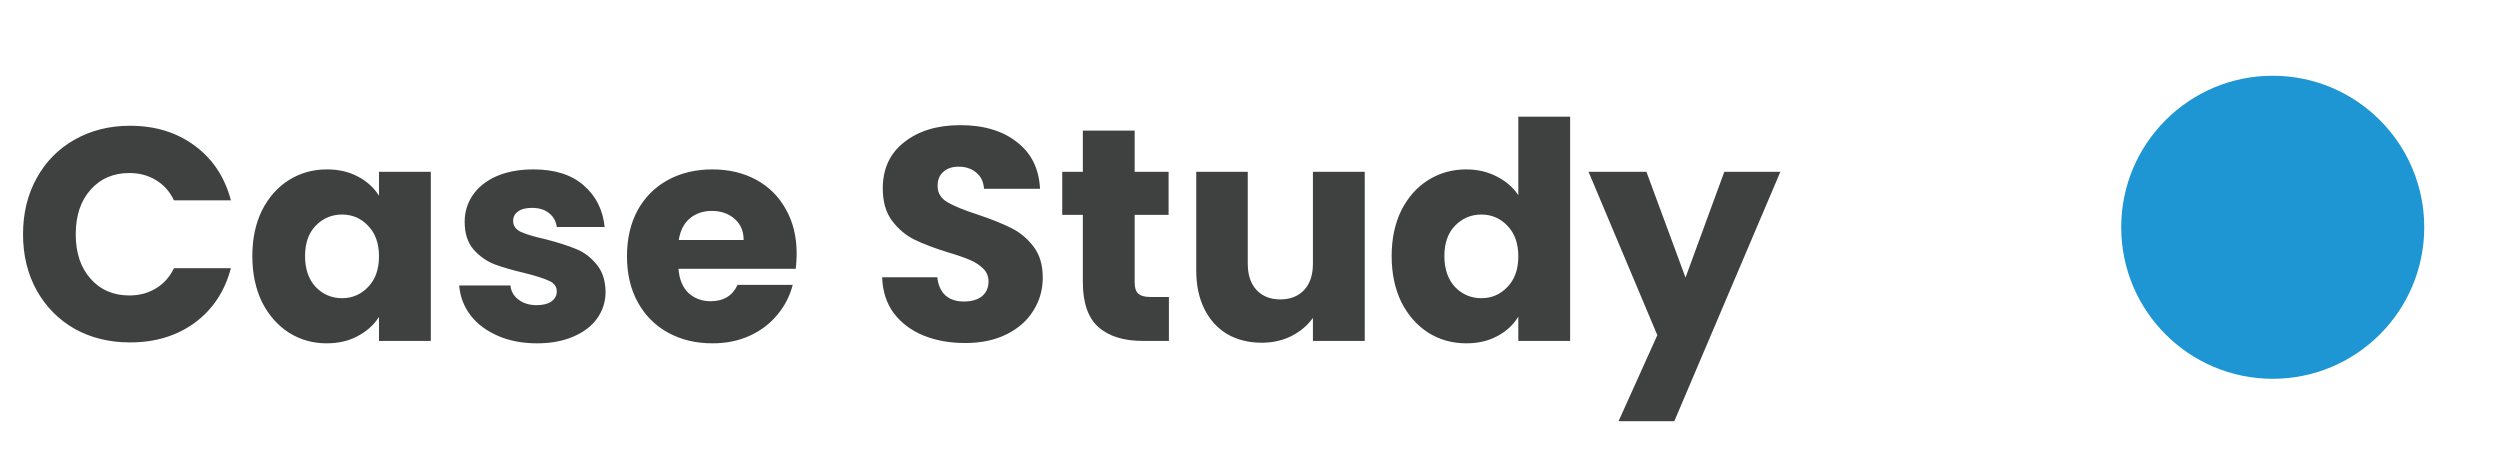
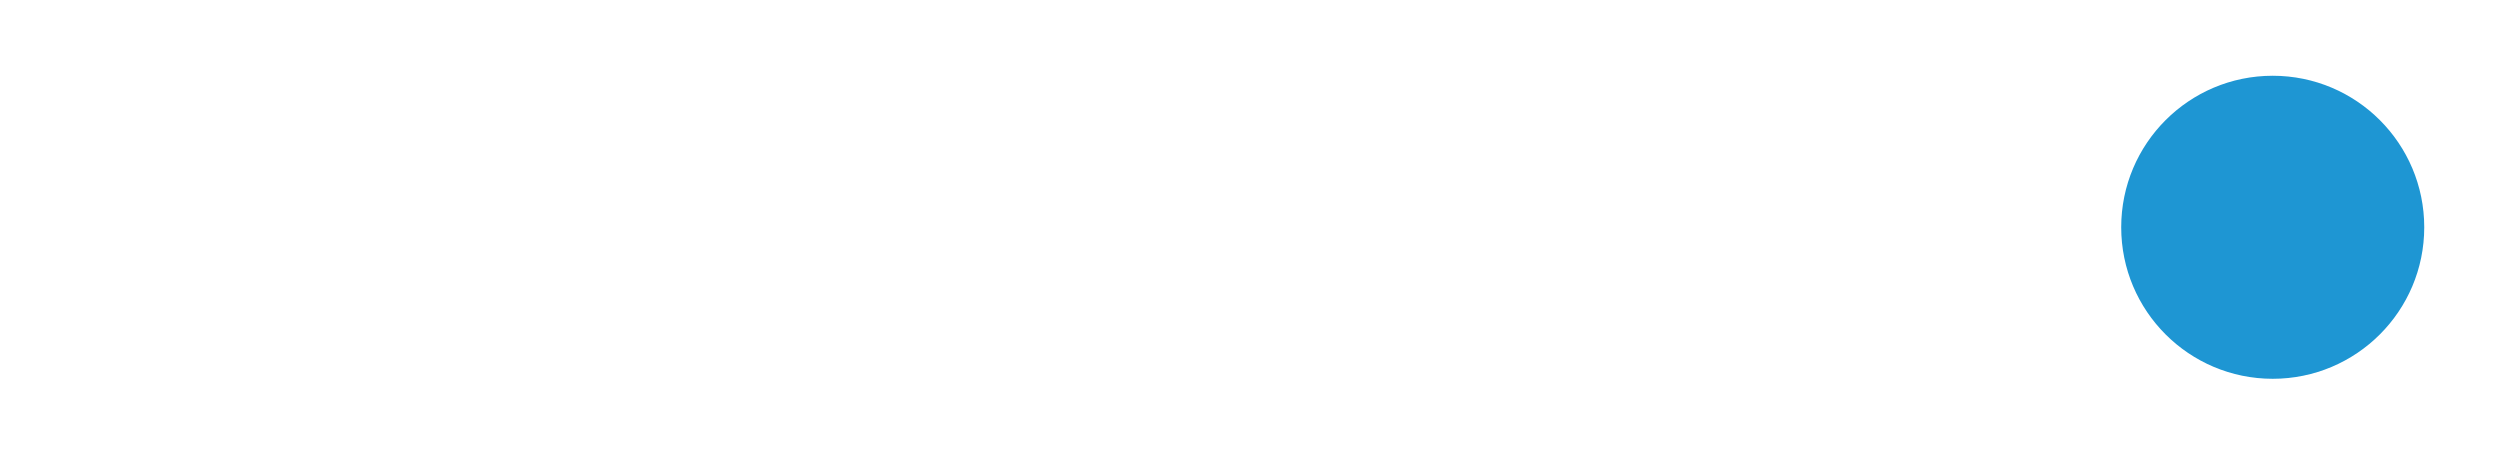
<svg xmlns="http://www.w3.org/2000/svg" width="132" height="24" viewBox="0 0 132 24" fill="none">
-   <path d="M1.216 12.368C1.216 11.259 1.456 10.272 1.935 9.408C2.416 8.533 3.082 7.856 3.936 7.376C4.8 6.885 5.776 6.64 6.864 6.64C8.197 6.64 9.338 6.992 10.287 7.696C11.237 8.4 11.871 9.36 12.191 10.576H9.184C8.96 10.107 8.639 9.749 8.223 9.504C7.818 9.259 7.354 9.136 6.832 9.136C5.989 9.136 5.306 9.429 4.784 10.016C4.261 10.603 3.999 11.387 3.999 12.368C3.999 13.349 4.261 14.133 4.784 14.72C5.306 15.307 5.989 15.6 6.832 15.6C7.354 15.6 7.818 15.477 8.223 15.232C8.639 14.987 8.96 14.629 9.184 14.16H12.191C11.871 15.376 11.237 16.336 10.287 17.04C9.338 17.733 8.197 18.08 6.864 18.08C5.776 18.08 4.8 17.84 3.936 17.36C3.082 16.869 2.416 16.192 1.935 15.328C1.456 14.464 1.216 13.477 1.216 12.368ZM13.323 13.52C13.323 12.603 13.494 11.797 13.835 11.104C14.187 10.411 14.662 9.877 15.259 9.504C15.856 9.131 16.523 8.944 17.259 8.944C17.888 8.944 18.438 9.072 18.907 9.328C19.387 9.584 19.755 9.92 20.011 10.336V9.072H22.747V18H20.011V16.736C19.744 17.152 19.371 17.488 18.891 17.744C18.422 18 17.872 18.128 17.243 18.128C16.518 18.128 15.856 17.941 15.259 17.568C14.662 17.184 14.187 16.645 13.835 15.952C13.494 15.248 13.323 14.437 13.323 13.52ZM20.011 13.536C20.011 12.853 19.819 12.315 19.435 11.92C19.062 11.525 18.603 11.328 18.059 11.328C17.515 11.328 17.051 11.525 16.667 11.92C16.294 12.304 16.107 12.837 16.107 13.52C16.107 14.203 16.294 14.747 16.667 15.152C17.051 15.547 17.515 15.744 18.059 15.744C18.603 15.744 19.062 15.547 19.435 15.152C19.819 14.757 20.011 14.219 20.011 13.536ZM28.358 18.128C27.58 18.128 26.886 17.995 26.278 17.728C25.67 17.461 25.19 17.099 24.838 16.64C24.486 16.171 24.289 15.648 24.246 15.072H26.95C26.982 15.381 27.126 15.632 27.382 15.824C27.638 16.016 27.953 16.112 28.326 16.112C28.668 16.112 28.929 16.048 29.11 15.92C29.302 15.781 29.398 15.605 29.398 15.392C29.398 15.136 29.265 14.949 28.998 14.832C28.732 14.704 28.3 14.565 27.702 14.416C27.062 14.267 26.529 14.112 26.102 13.952C25.676 13.781 25.308 13.52 24.998 13.168C24.689 12.805 24.534 12.32 24.534 11.712C24.534 11.2 24.673 10.736 24.95 10.32C25.238 9.893 25.654 9.557 26.198 9.312C26.753 9.067 27.409 8.944 28.166 8.944C29.286 8.944 30.166 9.221 30.806 9.776C31.457 10.331 31.83 11.067 31.926 11.984H29.398C29.356 11.675 29.217 11.429 28.982 11.248C28.758 11.067 28.46 10.976 28.086 10.976C27.766 10.976 27.521 11.04 27.35 11.168C27.18 11.285 27.094 11.451 27.094 11.664C27.094 11.92 27.228 12.112 27.494 12.24C27.772 12.368 28.198 12.496 28.774 12.624C29.436 12.795 29.974 12.965 30.39 13.136C30.806 13.296 31.169 13.563 31.478 13.936C31.798 14.299 31.964 14.789 31.974 15.408C31.974 15.931 31.825 16.4 31.526 16.816C31.238 17.221 30.817 17.541 30.262 17.776C29.718 18.011 29.084 18.128 28.358 18.128ZM42.064 13.392C42.064 13.648 42.048 13.915 42.016 14.192H35.824C35.867 14.747 36.043 15.173 36.352 15.472C36.672 15.76 37.062 15.904 37.52 15.904C38.203 15.904 38.678 15.616 38.944 15.04H41.856C41.707 15.627 41.435 16.155 41.04 16.624C40.656 17.093 40.171 17.461 39.584 17.728C38.998 17.995 38.342 18.128 37.616 18.128C36.742 18.128 35.963 17.941 35.28 17.568C34.598 17.195 34.064 16.661 33.68 15.968C33.296 15.275 33.104 14.464 33.104 13.536C33.104 12.608 33.291 11.797 33.664 11.104C34.048 10.411 34.582 9.877 35.264 9.504C35.947 9.131 36.731 8.944 37.616 8.944C38.48 8.944 39.248 9.125 39.92 9.488C40.592 9.851 41.115 10.368 41.488 11.04C41.872 11.712 42.064 12.496 42.064 13.392ZM39.264 12.672C39.264 12.203 39.104 11.829 38.784 11.552C38.464 11.275 38.064 11.136 37.584 11.136C37.126 11.136 36.736 11.269 36.416 11.536C36.107 11.803 35.915 12.181 35.84 12.672H39.264ZM50.962 18.112C50.141 18.112 49.405 17.979 48.754 17.712C48.104 17.445 47.581 17.051 47.186 16.528C46.802 16.005 46.6 15.376 46.578 14.64H49.49C49.533 15.056 49.677 15.376 49.922 15.6C50.168 15.813 50.488 15.92 50.882 15.92C51.288 15.92 51.608 15.829 51.842 15.648C52.077 15.456 52.194 15.195 52.194 14.864C52.194 14.587 52.098 14.357 51.906 14.176C51.725 13.995 51.496 13.845 51.218 13.728C50.952 13.611 50.568 13.477 50.066 13.328C49.341 13.104 48.749 12.88 48.29 12.656C47.832 12.432 47.437 12.101 47.106 11.664C46.776 11.227 46.61 10.656 46.61 9.952C46.61 8.907 46.989 8.091 47.746 7.504C48.504 6.907 49.49 6.608 50.706 6.608C51.944 6.608 52.941 6.907 53.698 7.504C54.456 8.091 54.861 8.912 54.914 9.968H51.954C51.933 9.605 51.8 9.323 51.554 9.12C51.309 8.907 50.994 8.8 50.61 8.8C50.28 8.8 50.013 8.891 49.81 9.072C49.608 9.243 49.506 9.493 49.506 9.824C49.506 10.187 49.677 10.469 50.018 10.672C50.36 10.875 50.893 11.093 51.618 11.328C52.344 11.573 52.93 11.808 53.378 12.032C53.837 12.256 54.232 12.581 54.562 13.008C54.893 13.435 55.058 13.984 55.058 14.656C55.058 15.296 54.893 15.877 54.562 16.4C54.242 16.923 53.773 17.339 53.154 17.648C52.536 17.957 51.805 18.112 50.962 18.112ZM61.718 15.68V18H60.326C59.334 18 58.561 17.76 58.006 17.28C57.451 16.789 57.174 15.995 57.174 14.896V11.344H56.086V9.072H57.174V6.896H59.91V9.072H61.702V11.344H59.91V14.928C59.91 15.195 59.974 15.387 60.102 15.504C60.23 15.621 60.443 15.68 60.742 15.68H61.718ZM72.058 9.072V18H69.322V16.784C69.045 17.179 68.666 17.499 68.186 17.744C67.717 17.979 67.194 18.096 66.618 18.096C65.935 18.096 65.333 17.947 64.81 17.648C64.287 17.339 63.882 16.896 63.594 16.32C63.306 15.744 63.162 15.067 63.162 14.288V9.072H65.882V13.92C65.882 14.517 66.037 14.981 66.346 15.312C66.655 15.643 67.071 15.808 67.594 15.808C68.127 15.808 68.549 15.643 68.858 15.312C69.167 14.981 69.322 14.517 69.322 13.92V9.072H72.058ZM73.479 13.52C73.479 12.603 73.65 11.797 73.991 11.104C74.343 10.411 74.818 9.877 75.415 9.504C76.013 9.131 76.679 8.944 77.415 8.944C78.002 8.944 78.535 9.067 79.015 9.312C79.506 9.557 79.89 9.888 80.167 10.304V6.16H82.903V18H80.167V16.72C79.911 17.147 79.543 17.488 79.063 17.744C78.594 18 78.045 18.128 77.415 18.128C76.679 18.128 76.013 17.941 75.415 17.568C74.818 17.184 74.343 16.645 73.991 15.952C73.65 15.248 73.479 14.437 73.479 13.52ZM80.167 13.536C80.167 12.853 79.975 12.315 79.591 11.92C79.218 11.525 78.759 11.328 78.215 11.328C77.671 11.328 77.207 11.525 76.823 11.92C76.45 12.304 76.263 12.837 76.263 13.52C76.263 14.203 76.45 14.747 76.823 15.152C77.207 15.547 77.671 15.744 78.215 15.744C78.759 15.744 79.218 15.547 79.591 15.152C79.975 14.757 80.167 14.219 80.167 13.536ZM94.003 9.072L88.403 22.24H85.459L87.507 17.696L83.875 9.072H86.931L88.995 14.656L91.043 9.072H94.003Z" fill="#3F4141" />
  <circle cx="120" cy="12" r="8" fill="#1E96D3" />
</svg>